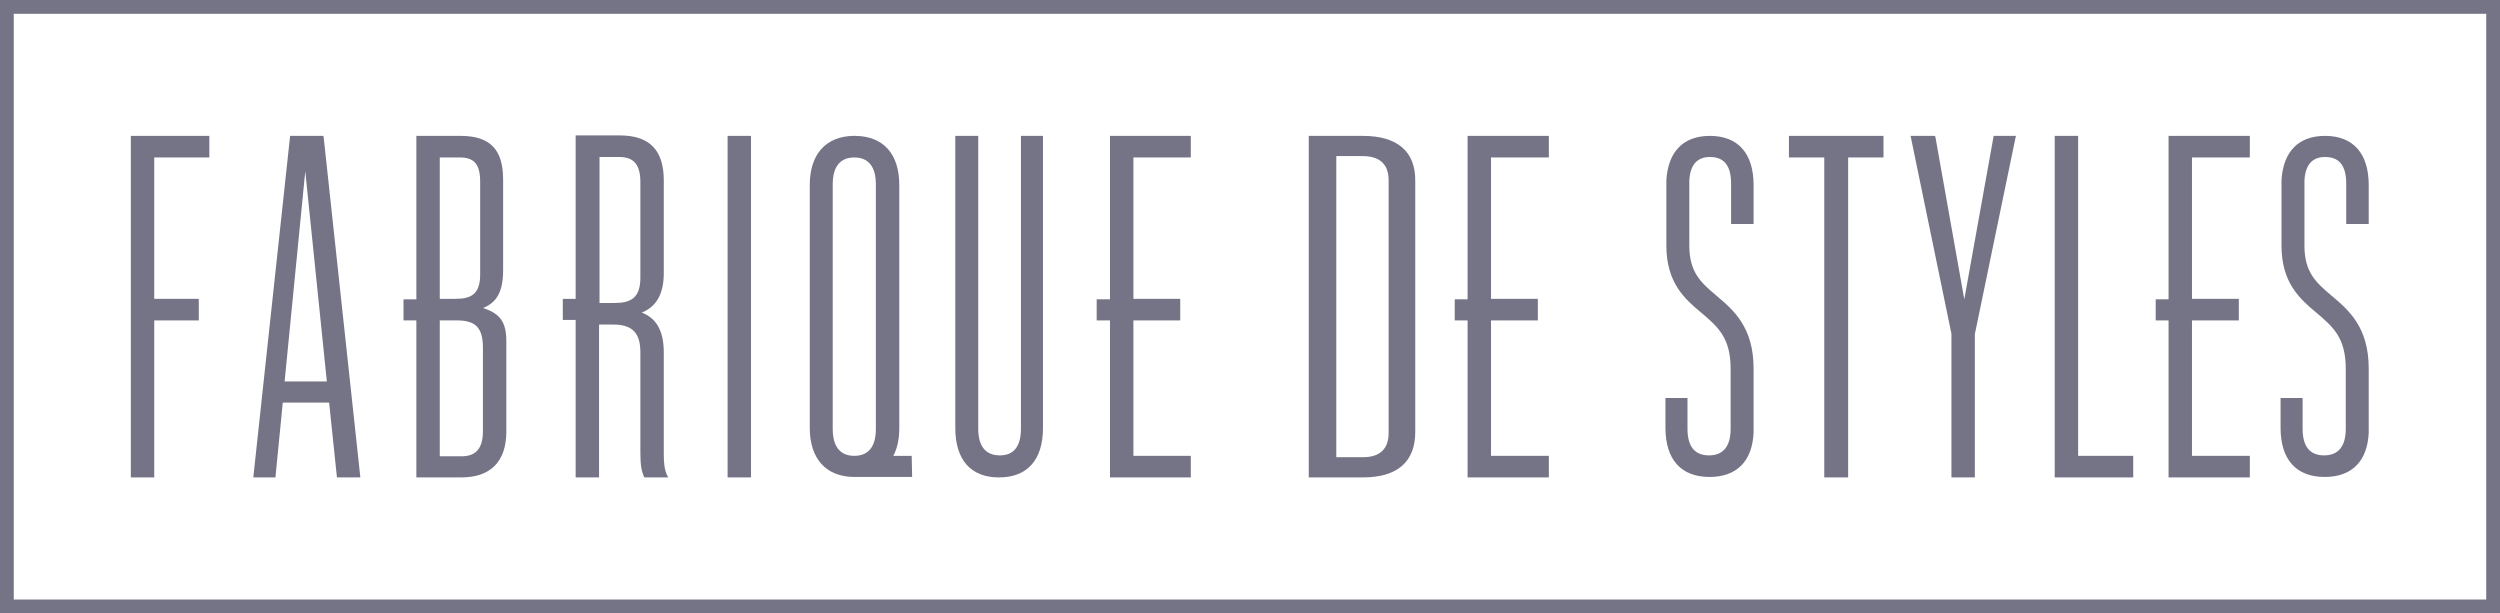
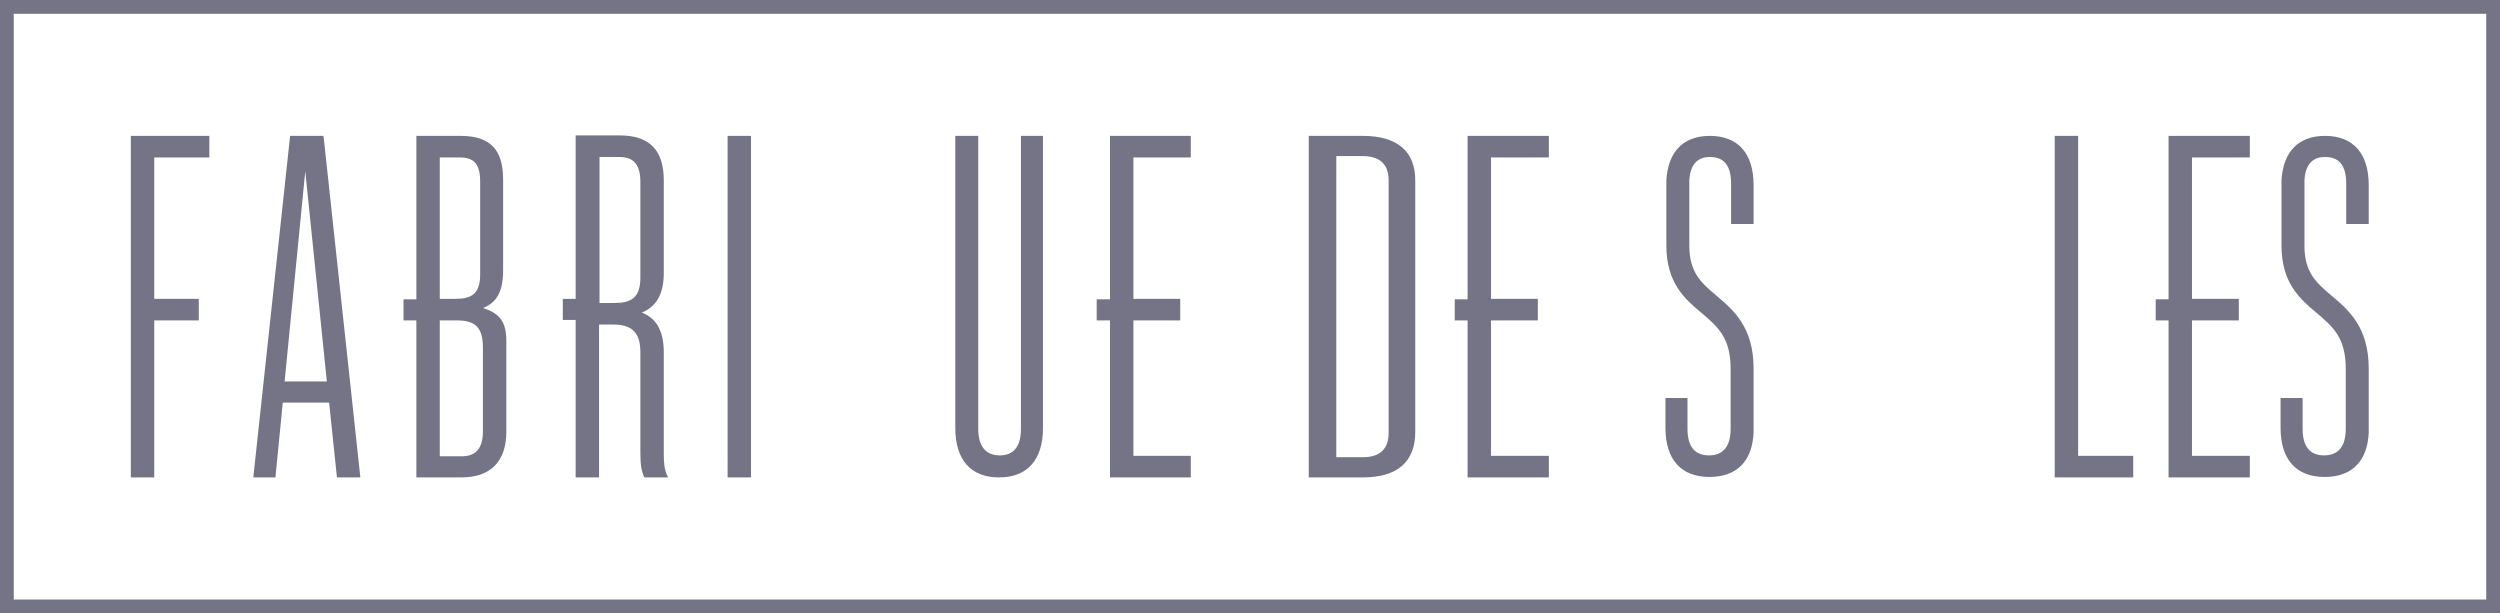
<svg xmlns="http://www.w3.org/2000/svg" version="1.1" id="Calque_1" x="0px" y="0px" viewBox="0 0 544.6 133.6" style="enable-background:new 0 0 544.6 133.6;" xml:space="preserve">
  <style type="text/css">
	.st0{fill:#757386;}
</style>
  <path class="st0" d="M541.6,3v127.6H3V3H541.6 M544.6,0h-3H3H0v3v127.6v3h3h538.6h3v-3V3V0L544.6,0z" />
  <g>
    <g>
      <g>
        <path class="st0" d="M296.9,29.6h-11.8V104h11.8c7.5,0,11.4-3.4,11.4-9.9V39.5C308.4,33,304.4,29.6,296.9,29.6z M291.1,34h5.7     c3.8,0,5.7,1.8,5.7,5.3v55c0,3.5-1.9,5.3-5.6,5.3h-5.8V34z" />
        <polygon class="st0" points="337.4,34.3 337.4,29.6 319.7,29.6 319.7,65.2 316.9,65.2 316.9,69.8 319.7,69.8 319.7,104      337.4,104 337.4,99.3 324.8,99.3 324.8,69.8 335,69.8 335,65.1 324.8,65.1 324.8,34.3    " />
        <path class="st0" d="M373.9,64.4c-3.3-2.8-5.9-5-5.9-10.9V39.4l0-0.1c0.2-3.4,1.7-5.1,4.5-5.1c3.1,0,4.6,1.9,4.6,5.8v8.8h4.9     v-8.5c0-6.9-3.4-10.7-9.5-10.7c-5.8,0-9.1,3.4-9.5,9.6l0,0.8c0,0.1,0,0.1,0,0.2l0,13.3c0,8.2,4.1,11.7,7.7,14.7     c3.4,2.9,6.3,5.3,6.3,12.1v12.9h0v0.2c0,3.8-1.6,5.8-4.7,5.8c-3.1,0-4.7-1.9-4.7-5.8v-6.7h-4.8v6.5c0,6.9,3.4,10.7,9.6,10.7     c5.9,0,9.3-3.4,9.6-9.6h0v-14C382,71.3,377.7,67.6,373.9,64.4z" />
-         <polygon class="st0" points="389.7,34.3 397.4,34.3 397.4,104 402.6,104 402.6,34.3 410.3,34.3 410.3,29.6 389.7,29.6    " />
-         <polygon class="st0" points="427.9,65.2 421.6,29.8 421.5,29.6 416.2,29.6 425.1,72.7 425.1,104 430.2,104 430.2,72.8      439.1,29.8 439.2,29.6 434.3,29.6    " />
        <polygon class="st0" points="452.7,29.6 447.6,29.6 447.6,104 464.7,104 464.7,99.3 452.7,99.3    " />
        <path class="st0" d="M507.9,64.4c-3.3-2.8-5.9-5-5.9-10.9V39.4l0-0.1c0.2-3.4,1.7-5.1,4.5-5.1c3.1,0,4.6,1.9,4.6,5.8v8.8h4.9     v-8.5c0-6.9-3.4-10.7-9.5-10.7c-5.8,0-9.1,3.4-9.5,9.6l0,0.8c0,0.1,0,0.1,0,0.2l0,13.3c0,8.2,4.1,11.7,7.7,14.7     c3.4,2.9,6.3,5.3,6.3,12.1v12.9h0v0.2c0,3.8-1.6,5.8-4.7,5.8c-3.1,0-4.7-1.9-4.7-5.8v-6.7h-4.8v6.5c0,6.9,3.4,10.7,9.6,10.7     c5.9,0,9.3-3.4,9.6-9.6h0v-14C516,71.3,511.7,67.6,507.9,64.4z" />
        <polygon class="st0" points="490.1,34.3 490.1,29.6 472.4,29.6 472.4,65.2 469.6,65.2 469.6,69.8 472.4,69.8 472.4,104      490.1,104 490.1,99.3 477.5,99.3 477.5,69.8 487.7,69.8 487.7,65.1 477.5,65.1 477.5,34.3    " />
      </g>
      <g>
        <polygon class="st0" points="28.5,104 33.6,104 33.6,69.8 43.3,69.8 43.3,65.1 33.6,65.1 33.6,34.3 45.6,34.3 45.6,29.6      28.5,29.6    " />
        <path class="st0" d="M70.4,29.6h-7.2l-8,74.2l0,0.2H60l1.6-16.3h10.1l1.7,16.3h5.1l-8-74.2L70.4,29.6z M71.2,83.1H62l4.5-45.8     L71.2,83.1z" />
        <rect x="158.5" y="29.6" class="st0" width="5.1" height="74.4" />
        <path class="st0" d="M222.4,93.4c0,3.9-1.6,5.8-4.6,5.8c-3.1,0-4.7-2-4.7-5.8V29.6h-5v63.6c0,7,3.4,10.8,9.5,10.8     c6.2,0,9.6-3.8,9.6-10.8V29.6h-4.8L222.4,93.4L222.4,93.4z" />
        <path class="st0" d="M105.2,67.1c3.1-1.2,4.4-3.7,4.4-8.3V39.1c0-6.6-2.9-9.5-9.3-9.5h-9.6v35.6h-2.8v4.6h2.8V104h9.8     c6.4,0,9.8-3.5,9.8-10V74.4C110.3,70.2,109,68.3,105.2,67.1z M95.8,34.3h4.4c3.1,0,4.4,1.5,4.4,5.3v20.2c0,4.4-2.1,5.3-5.4,5.3     h-3.4L95.8,34.3L95.8,34.3z M105.2,93.9c0,3.8-1.5,5.5-4.7,5.5h-4.7V69.8h3.8c4.1,0,5.6,1.7,5.6,6     C105.2,75.8,105.2,93.9,105.2,93.9z" />
        <path class="st0" d="M145.4,103.7c-0.7-1.4-0.8-3-0.8-4.9v-22c0-4.7-1.6-7.5-4.8-8.7c3.2-1.3,4.8-4.1,4.8-8.6V39.3     c0-6.6-3.1-9.8-9.6-9.8h-9.6v35.6h-2.8v4.6h2.8V104h5.1V70.7h3.1c4.1,0,5.9,1.8,5.9,6v22c0,2.9,0.3,4,0.8,5.2l0.1,0.1h5.2     L145.4,103.7z M139.5,60.5c0,4.6-2.3,5.5-5.7,5.5h-3.2V34.2h4.3c3.2,0,4.6,1.7,4.6,5.5L139.5,60.5L139.5,60.5z" />
        <polygon class="st0" points="259.4,34.3 259.4,29.6 241.8,29.6 241.8,65.2 238.9,65.2 238.9,69.8 241.8,69.8 241.8,104      259.4,104 259.4,99.3 246.9,99.3 246.9,69.8 257.1,69.8 257.1,65.1 246.9,65.1 246.9,34.3    " />
-         <path class="st0" d="M198.6,99.3H196v0h-1.4c0.9-1.7,1.3-3.7,1.3-6.1V40.3c0-6.7-3.4-10.6-9.5-10.7l-0.5,0c-6,0.1-9.5,4-9.5,10.7     v52.9c0,6.7,3.5,10.6,9.5,10.7l0.3,0h0.2c0.4,0,0.6,0,1.1,0h8.3h0.2h2.7L198.6,99.3z M190.8,93.5c0,2.6-0.8,5.8-4.7,5.8     c-3.9,0-4.7-3.2-4.7-5.8V40.1c0-2.6,0.8-5.8,4.7-5.8c3.9,0,4.7,3.2,4.7,5.8L190.8,93.5L190.8,93.5z" />
      </g>
    </g>
  </g>
</svg>